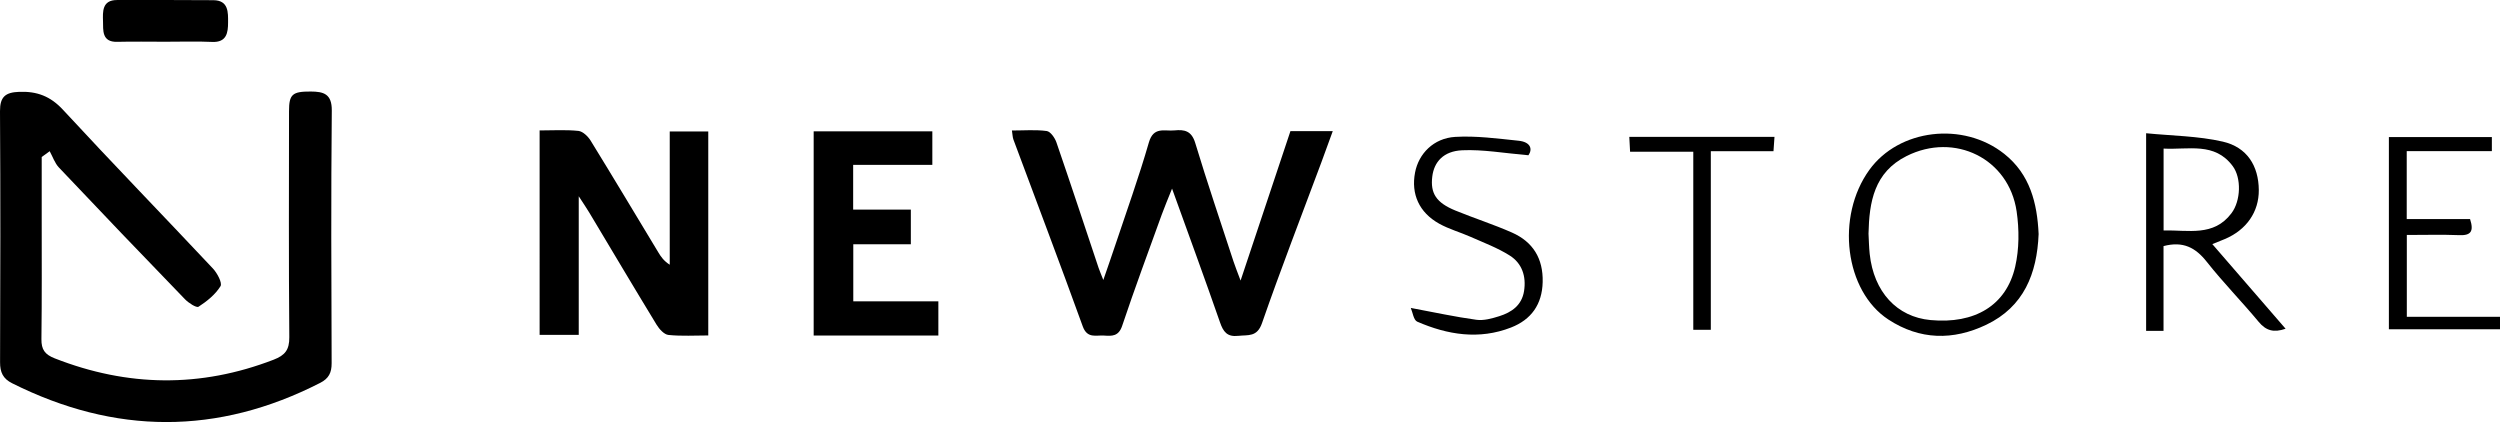
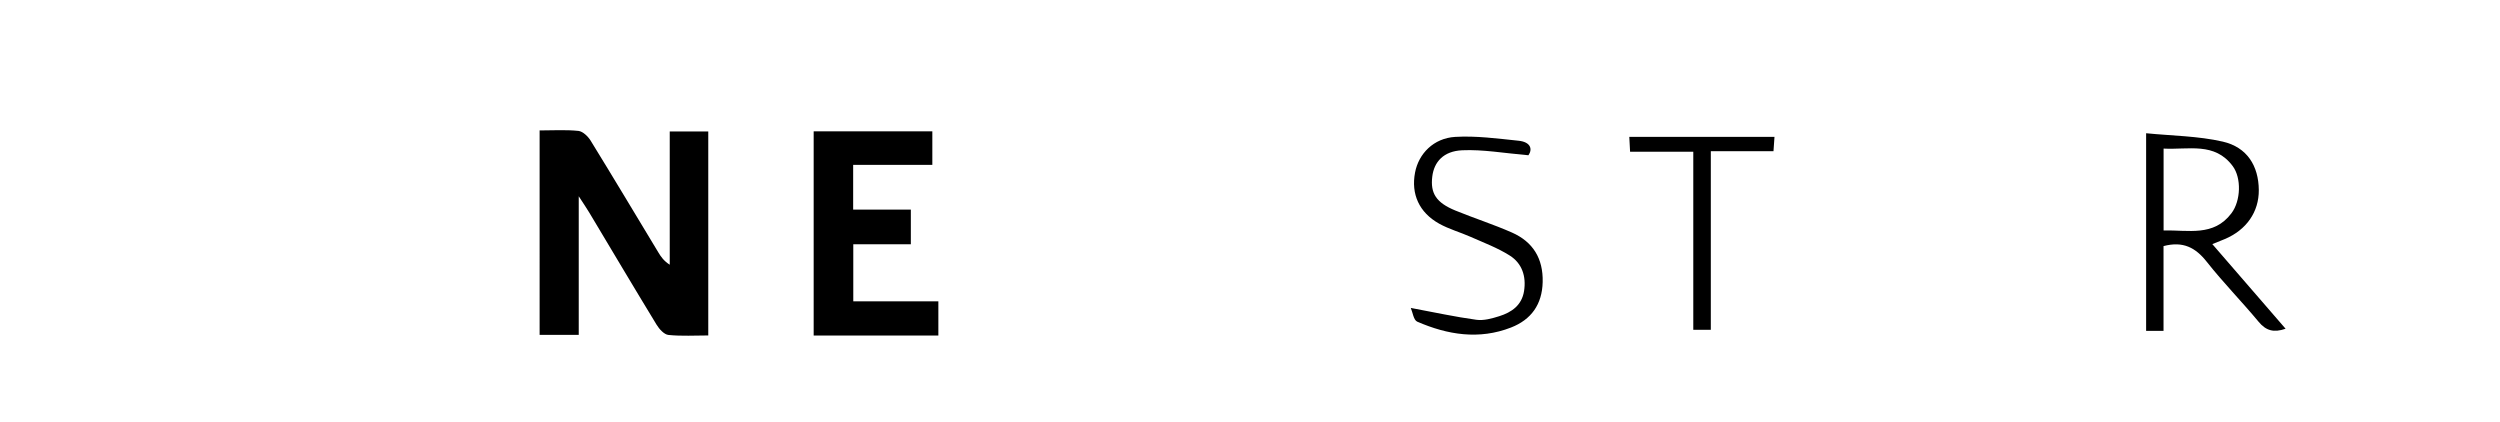
<svg xmlns="http://www.w3.org/2000/svg" id="Layer_2" viewBox="0 0 801.4 135.31">
  <g id="Layer_1-2">
-     <path d="m801.4,105.56h-35.62v-61.63h33.01v4.51h-27.29v21.78h20.3c1.31,4.04.19,5.31-3.49,5.16-5.46-.22-10.94-.06-16.78-.06v26.24h29.87v4Z" />
-     <path d="m13.37,50.33c0,6.46,0,12.92,0,19.38,0,13,.07,26-.09,38.99-.04,3.36,1.1,4.94,4.28,6.18,23.37,9.15,46.68,9.48,70.17.42,3.62-1.4,5.05-3.14,5.01-7.21-.21-24.16-.11-48.32-.09-72.48,0-5.38,1.08-6.3,6.97-6.27,4.08.02,6.8.73,6.74,6.11-.26,26.99-.16,53.99-.05,80.98.01,3.05-.92,4.9-3.66,6.3-32.91,16.83-65.79,16.63-98.75.13C.94,121.39.01,119.32.02,116.12.12,89.3.17,62.47,0,35.64c-.03-4.67,1.8-6.04,6.16-6.2,5.69-.21,10,1.39,14.04,5.76,15.83,17.13,32.08,33.86,48.05,50.87,1.39,1.48,3.07,4.65,2.44,5.67-1.65,2.66-4.35,4.84-7.04,6.58-.68.44-3.19-1.2-4.34-2.38-13.55-14.01-27.04-28.09-40.43-42.25-1.33-1.41-1.98-3.46-2.95-5.22-.85.62-1.7,1.24-2.56,1.86Z" />
-     <path d="m324.38,41.83c3.97,0,7.62-.31,11.16.17,1.21.17,2.61,2.19,3.11,3.65,4.6,13.36,9.02,26.78,13.5,40.18.31.91.7,1.8,1.53,3.92,1.49-4.34,2.65-7.61,3.74-10.9,3.68-11.04,7.64-22,10.86-33.18,1.5-5.2,5.02-3.55,8.2-3.87,3.25-.33,5.49.16,6.66,4.02,3.85,12.73,8.13,25.32,12.26,37.96.55,1.68,1.22,3.31,2.28,6.16,5.6-16.77,10.78-32.31,15.98-47.91h13.57c-1.31,3.59-2.48,6.84-3.68,10.08-6.38,17.14-13,34.19-19,51.46-1.58,4.56-4.43,3.74-7.62,4.09-3.59.4-4.81-1.32-5.87-4.39-4.84-13.93-9.93-27.77-15.35-42.81-1.39,3.49-2.41,5.87-3.29,8.3-4.29,11.88-8.7,23.73-12.71,35.71-1.13,3.37-3.27,3.28-5.77,3.1-2.58-.19-5.41,1.07-6.87-2.98-7.23-20.01-14.79-39.9-22.21-59.85-.27-.73-.27-1.56-.48-2.9Z" />
    <path d="m185.51,107.35h-12.53V41.81c4.22,0,8.36-.27,12.43.15,1.41.15,3.07,1.74,3.91,3.1,7.33,11.9,14.5,23.91,21.73,35.87.83,1.38,1.74,2.71,3.64,3.93v-42.73h12.35v65.4c-4.25,0-8.54.27-12.76-.16-1.38-.14-2.94-1.87-3.79-3.26-7.28-11.94-14.41-23.97-21.59-35.96-.82-1.38-1.74-2.7-3.38-5.24v44.43Z" />
    <path d="m273.52,96.59h27.28v10.97c-6.43,0-13,0-19.57,0s-13.31,0-20.4,0V42.09h38.04v10.77h-25.38v14.34h18.49v11.11h-18.45v18.28Z" />
-     <path d="m653.5,75.04c-.52,12.68-4.73,23.31-16.79,29.07-10.61,5.06-21.28,4.92-31.37-1.68-13.96-9.13-16.94-32.96-6.1-47.97,9.46-13.1,30.03-15.62,43.25-5.13,8.25,6.55,10.56,15.77,11.01,25.71Zm-54.53-.12c.12,2.16.15,4.33.38,6.48,1.31,12.18,8.71,20.2,19.5,21.2,14.13,1.32,24.27-4.64,27.14-17.11,1.3-5.67,1.31-11.95.46-17.74-2.49-16.95-19.87-25.45-35.27-17.73-10.4,5.21-11.99,14.71-12.21,24.9Z" />
    <path d="m693.55,106.07h-5.59v-63.36c8.34.83,16.64.87,24.54,2.68,7.85,1.79,11.51,7.81,11.58,15.51.06,7.03-3.96,12.82-10.94,15.75-1.07.45-2.15.87-3.96,1.6,7.86,9.08,15.52,17.92,23.49,27.13-3.81,1.33-6.26.63-8.63-2.21-5.42-6.52-11.39-12.6-16.65-19.26-3.58-4.53-7.57-6.68-13.85-5.02v27.19Zm.01-32.2c7.94-.18,16.06,2.07,21.76-5.52,3.02-4.02,3.22-11.3.41-15.09-5.8-7.82-14.18-5.2-22.17-5.63v26.24Z" />
    <path d="m489.96,49.77c-7.87-.67-14.58-1.9-21.22-1.6-6.03.27-9.04,3.74-9.61,8.43-.65,5.38,1.26,8.37,7.41,10.89,6,2.46,12.2,4.44,18.12,7.05,6.75,2.98,10.04,8.32,9.86,15.87-.17,7.21-3.69,12.06-10.15,14.58-10.23,3.99-20.33,2.35-30.07-1.88-1.17-.51-1.46-3.03-2.06-4.4,7.61,1.42,14.28,2.88,21.03,3.8,2.36.32,4.98-.41,7.33-1.15,3.97-1.25,7.23-3.49,7.95-8.06.74-4.7-.63-8.88-4.58-11.38-3.89-2.46-8.3-4.11-12.54-5.99-3.34-1.48-6.93-2.47-10.09-4.23-6.45-3.6-9.05-9.51-7.73-16.4,1.15-6.03,5.94-11.01,12.89-11.42,6.71-.4,13.53.54,20.27,1.23,3.95.41,4.55,2.73,3.18,4.66Z" />
    <path d="m568.83,43.88c-.12,1.7-.2,2.96-.32,4.58h-20.09v57.26h-5.62v-57.08h-20.26c-.1-1.88-.16-3.14-.25-4.76h46.53Z" />
-     <path d="m53.03,13.38c-5.15,0-10.3-.1-15.45.03-5.02.13-4.48-3.78-4.56-6.62-.08-2.95-.35-6.78,4.47-6.78,10.3,0,20.6-.04,30.9.05,4.94.04,4.73,3.97,4.72,7.18-.01,3.17-.41,6.42-5.12,6.2-4.97-.23-9.96-.05-14.95-.06Z" />
  </g>
</svg>